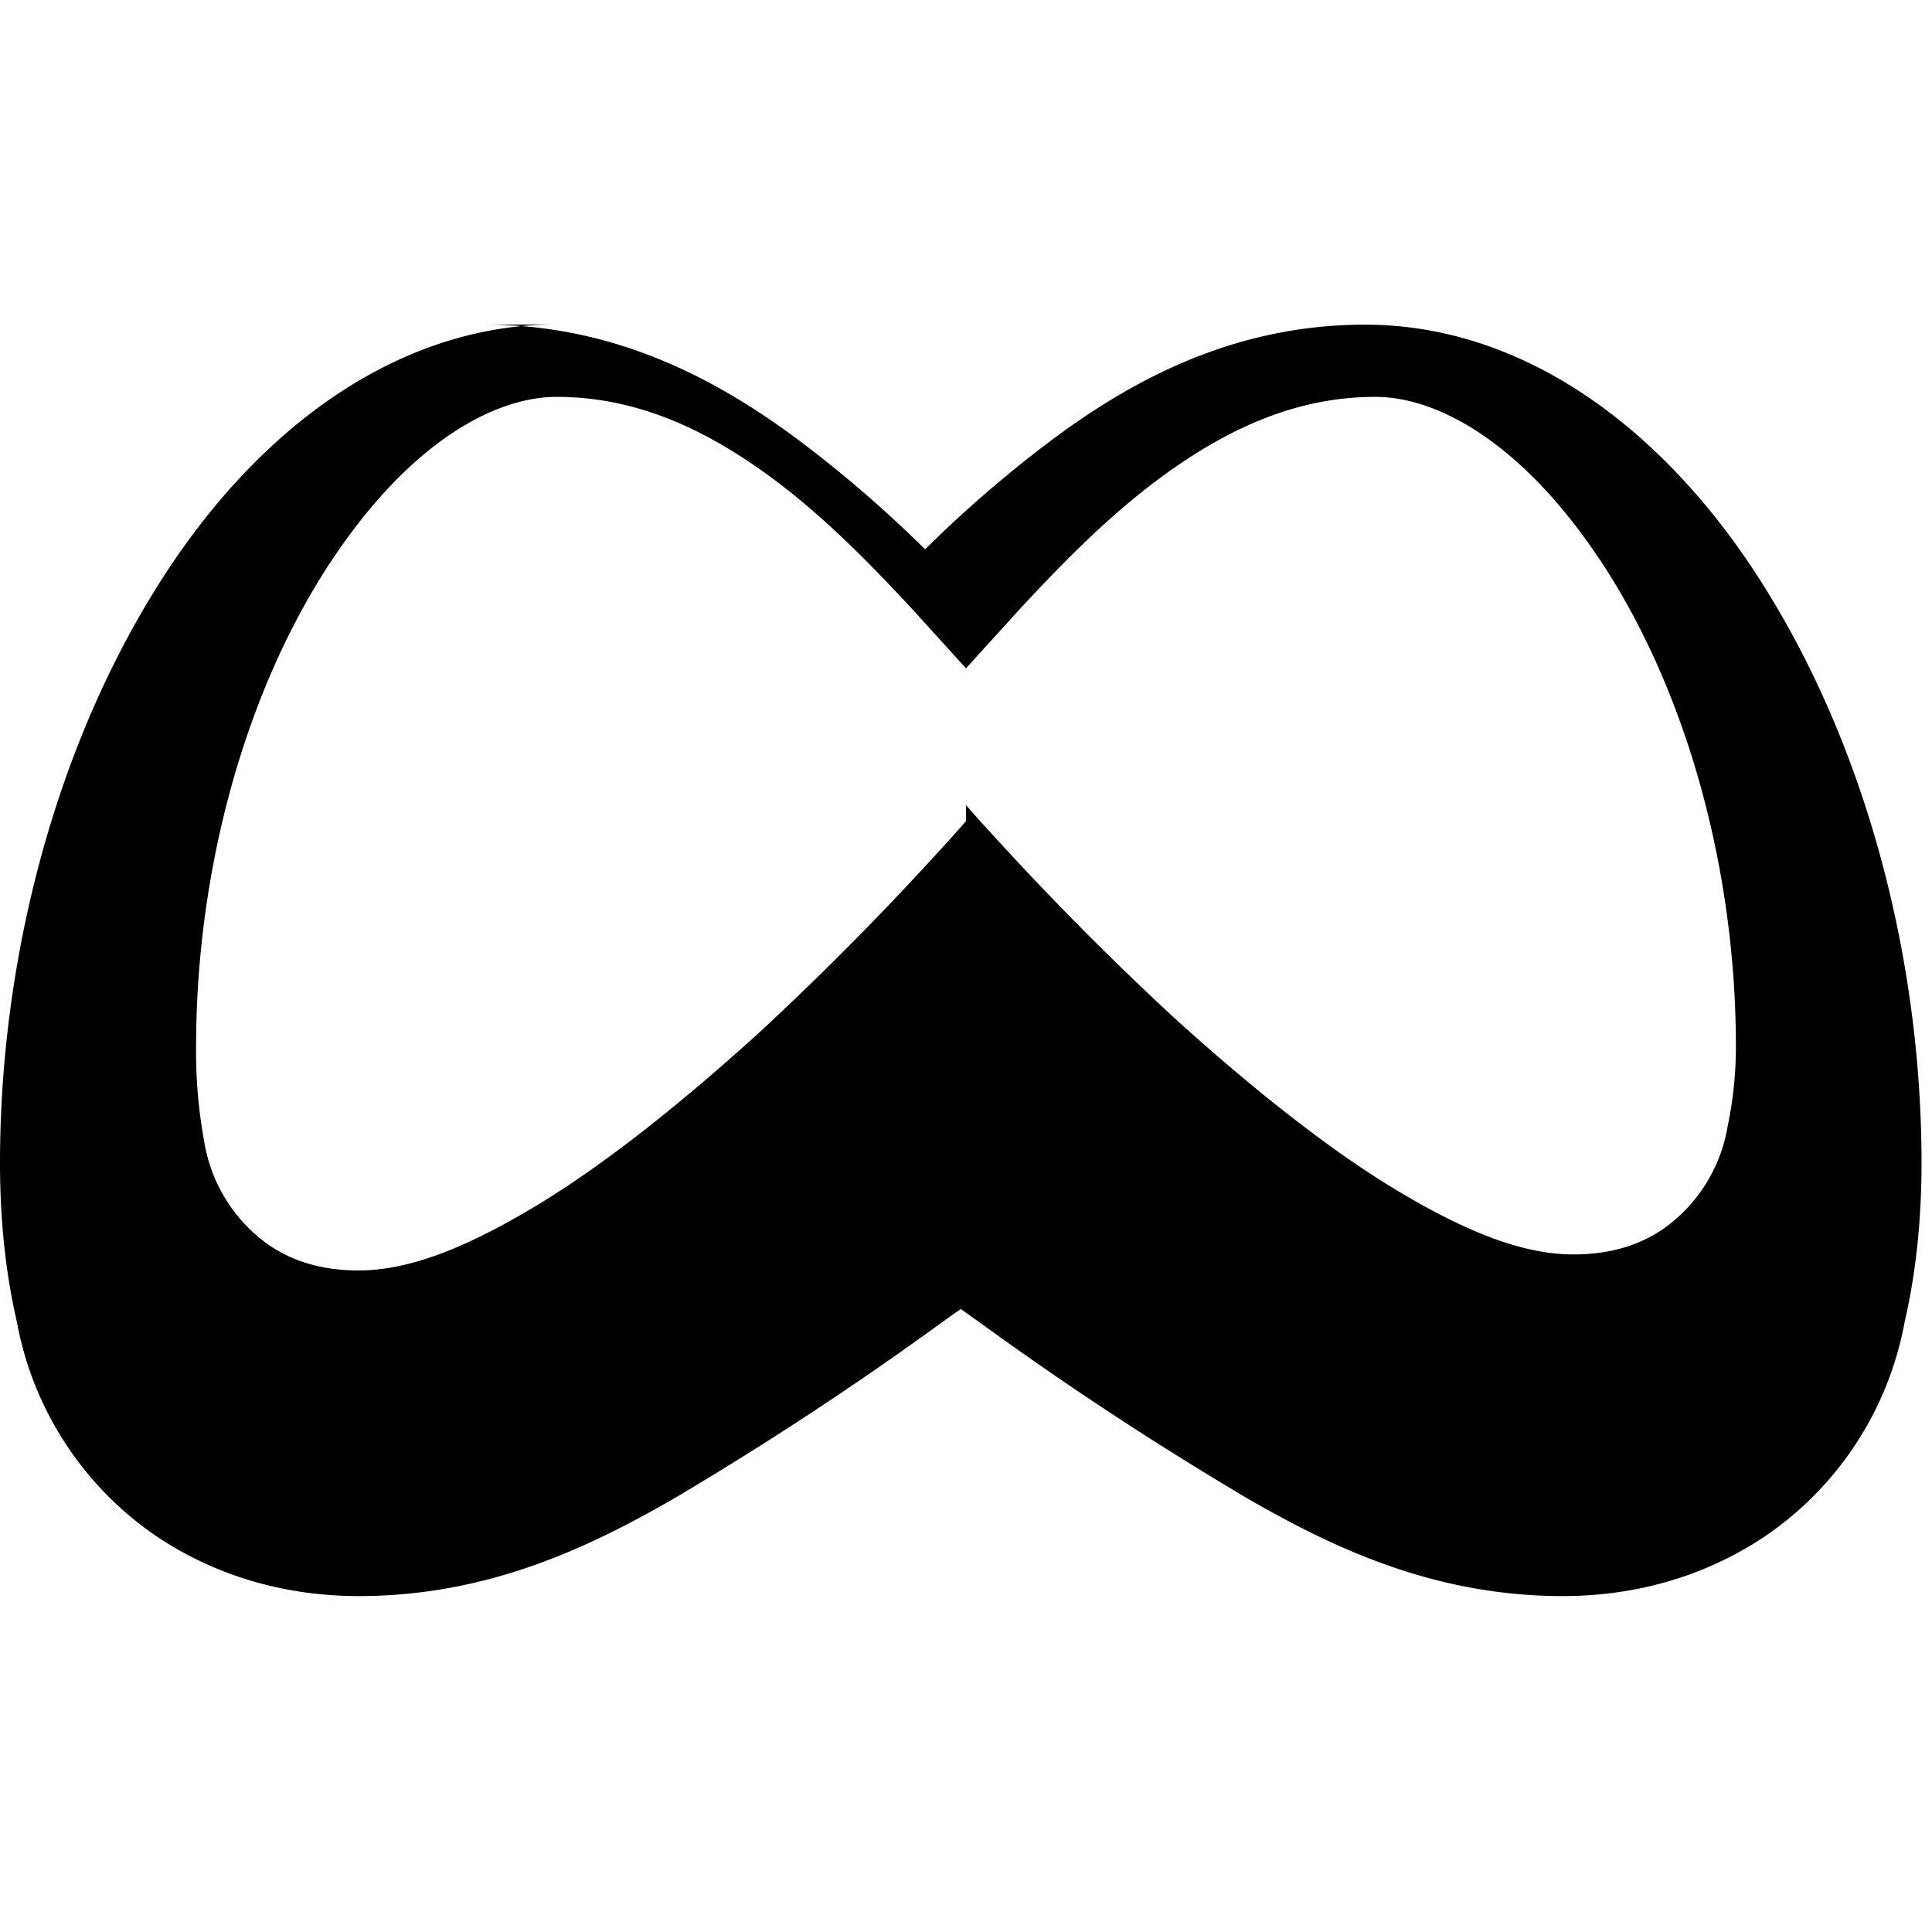
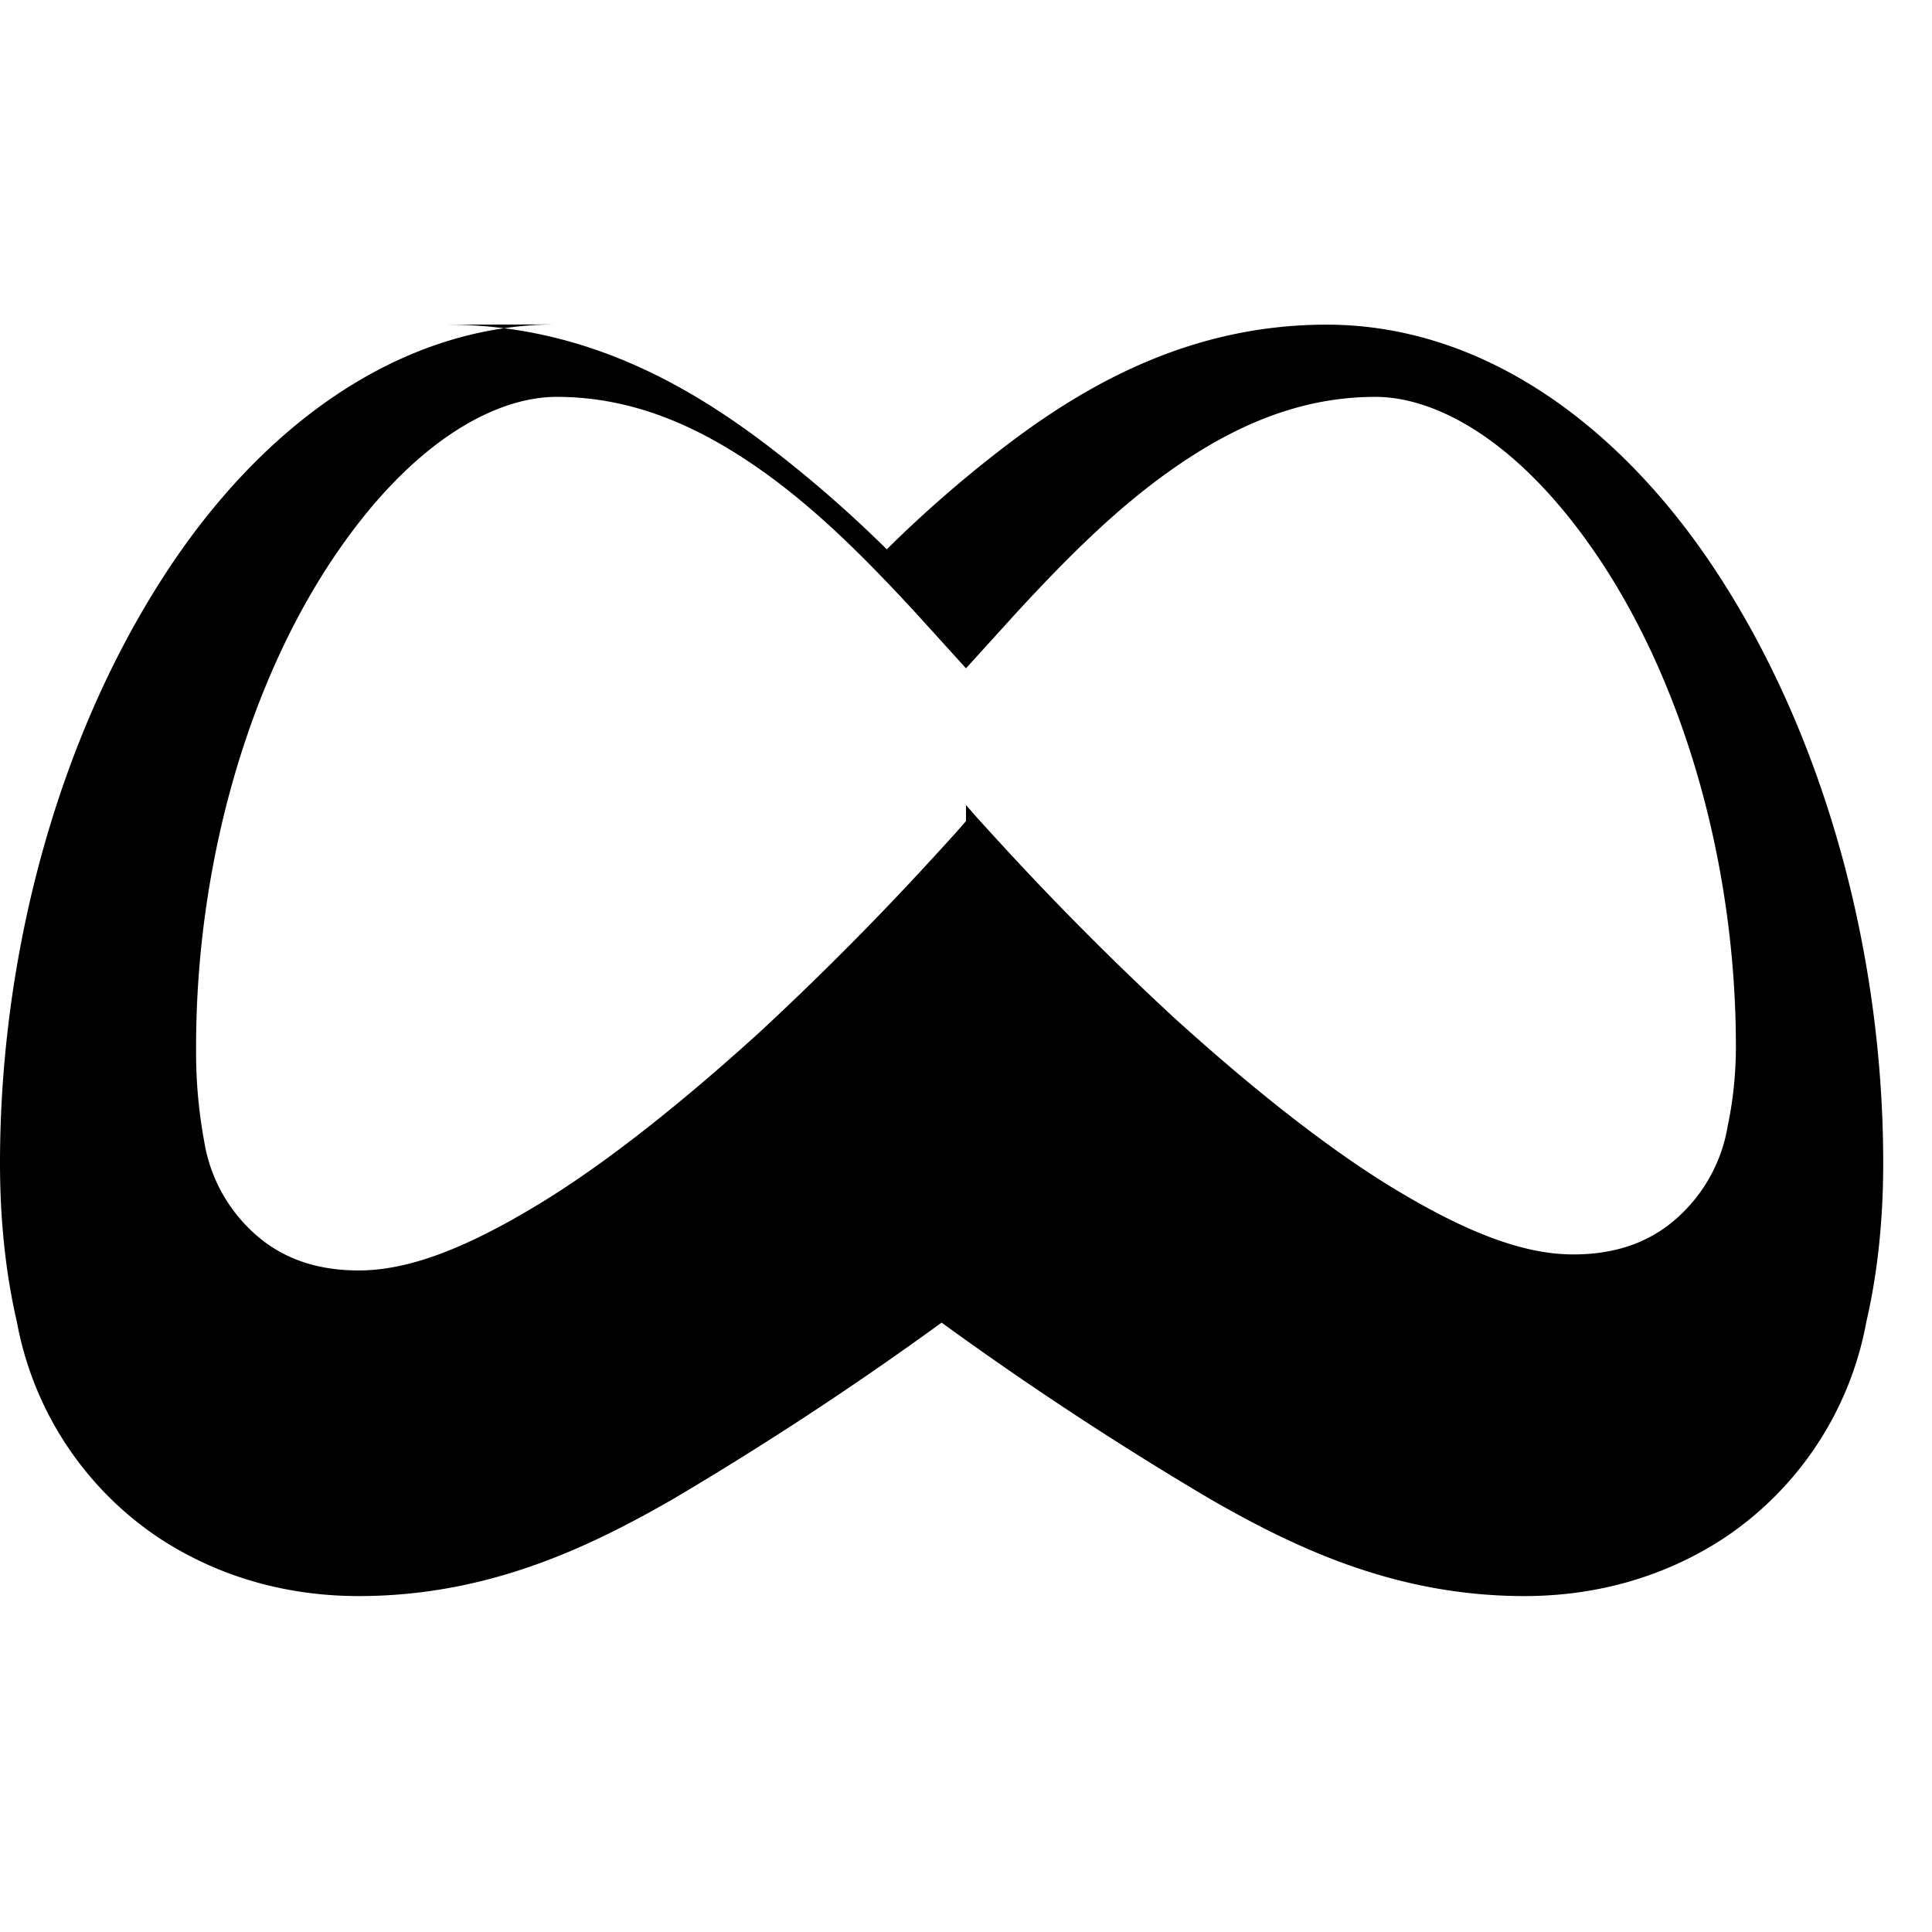
<svg xmlns="http://www.w3.org/2000/svg" viewBox="0 0 24 24" fill="none">
-   <path d="M6.915 4.03c-1.968 0-3.683 1.28-4.871 3.113C.704 9.208 0 11.883 0 14.449c0 .706.07 1.369.21 1.973a4.118 4.118 0 0 0 1.756 2.677c.746.493 1.602.728 2.49.728 1.592 0 2.838-.593 3.896-1.2a42.2 42.2 0 0 0 3.345-2.197l.238-.169.238.169a42.2 42.2 0 0 0 3.345 2.197c1.058.607 2.304 1.2 3.896 1.2.888 0 1.744-.235 2.49-.728a4.118 4.118 0 0 0 1.756-2.677c.14-.604.21-1.267.21-1.973 0-2.566-.704-5.24-2.044-7.303-1.188-1.832-2.903-3.113-4.871-3.113-1.638 0-2.902.7-3.87 1.418a15.283 15.283 0 0 0-1.593 1.373 15.283 15.283 0 0 0-1.593-1.373c-.968-.718-2.232-1.418-3.87-1.418zM12 10.2l-.143.163-.205.225-.207.225a37.387 37.387 0 0 1-2.015 2.015c-.936.85-1.89 1.617-2.741 2.133-.872.528-1.593.821-2.233.821-.477 0-.858-.124-1.166-.352a1.955 1.955 0 0 1-.753-1.249A6.1 6.1 0 0 1 2.436 13c0-2.166.595-4.372 1.655-5.994C5.09 5.484 6.153 4.93 6.915 4.93c.961 0 1.776.378 2.508.888.722.504 1.344 1.138 1.93 1.771l.647.713.647-.713c.586-.633 1.208-1.267 1.93-1.771.732-.51 1.547-.888 2.508-.888.762 0 1.825.554 2.824 2.076 1.06 1.622 1.655 3.828 1.655 5.994 0 .324-.033.663-.101.982a1.955 1.955 0 0 1-.753 1.249c-.308.228-.689.352-1.166.352-.64 0-1.361-.293-2.233-.821-.85-.516-1.805-1.283-2.741-2.133a37.387 37.387 0 0 1-2.015-2.015l-.207-.225-.205-.225-.143-.163z" fill="currentColor" />
+   <path d="M6.915 4.03c-1.968 0-3.683 1.28-4.871 3.113C.704 9.208 0 11.883 0 14.449c0 .706.07 1.369.21 1.973a4.118 4.118 0 0 0 1.756 2.677c.746.493 1.602.728 2.49.728 1.592 0 2.838-.593 3.896-1.2a42.2 42.2 0 0 0 3.345-2.197a42.2 42.2 0 0 0 3.345 2.197c1.058.607 2.304 1.2 3.896 1.2.888 0 1.744-.235 2.49-.728a4.118 4.118 0 0 0 1.756-2.677c.14-.604.21-1.267.21-1.973 0-2.566-.704-5.24-2.044-7.303-1.188-1.832-2.903-3.113-4.871-3.113-1.638 0-2.902.7-3.87 1.418a15.283 15.283 0 0 0-1.593 1.373 15.283 15.283 0 0 0-1.593-1.373c-.968-.718-2.232-1.418-3.87-1.418zM12 10.2l-.143.163-.205.225-.207.225a37.387 37.387 0 0 1-2.015 2.015c-.936.85-1.89 1.617-2.741 2.133-.872.528-1.593.821-2.233.821-.477 0-.858-.124-1.166-.352a1.955 1.955 0 0 1-.753-1.249A6.1 6.1 0 0 1 2.436 13c0-2.166.595-4.372 1.655-5.994C5.09 5.484 6.153 4.93 6.915 4.93c.961 0 1.776.378 2.508.888.722.504 1.344 1.138 1.93 1.771l.647.713.647-.713c.586-.633 1.208-1.267 1.93-1.771.732-.51 1.547-.888 2.508-.888.762 0 1.825.554 2.824 2.076 1.06 1.622 1.655 3.828 1.655 5.994 0 .324-.033.663-.101.982a1.955 1.955 0 0 1-.753 1.249c-.308.228-.689.352-1.166.352-.64 0-1.361-.293-2.233-.821-.85-.516-1.805-1.283-2.741-2.133a37.387 37.387 0 0 1-2.015-2.015l-.207-.225-.205-.225-.143-.163z" fill="currentColor" />
</svg>